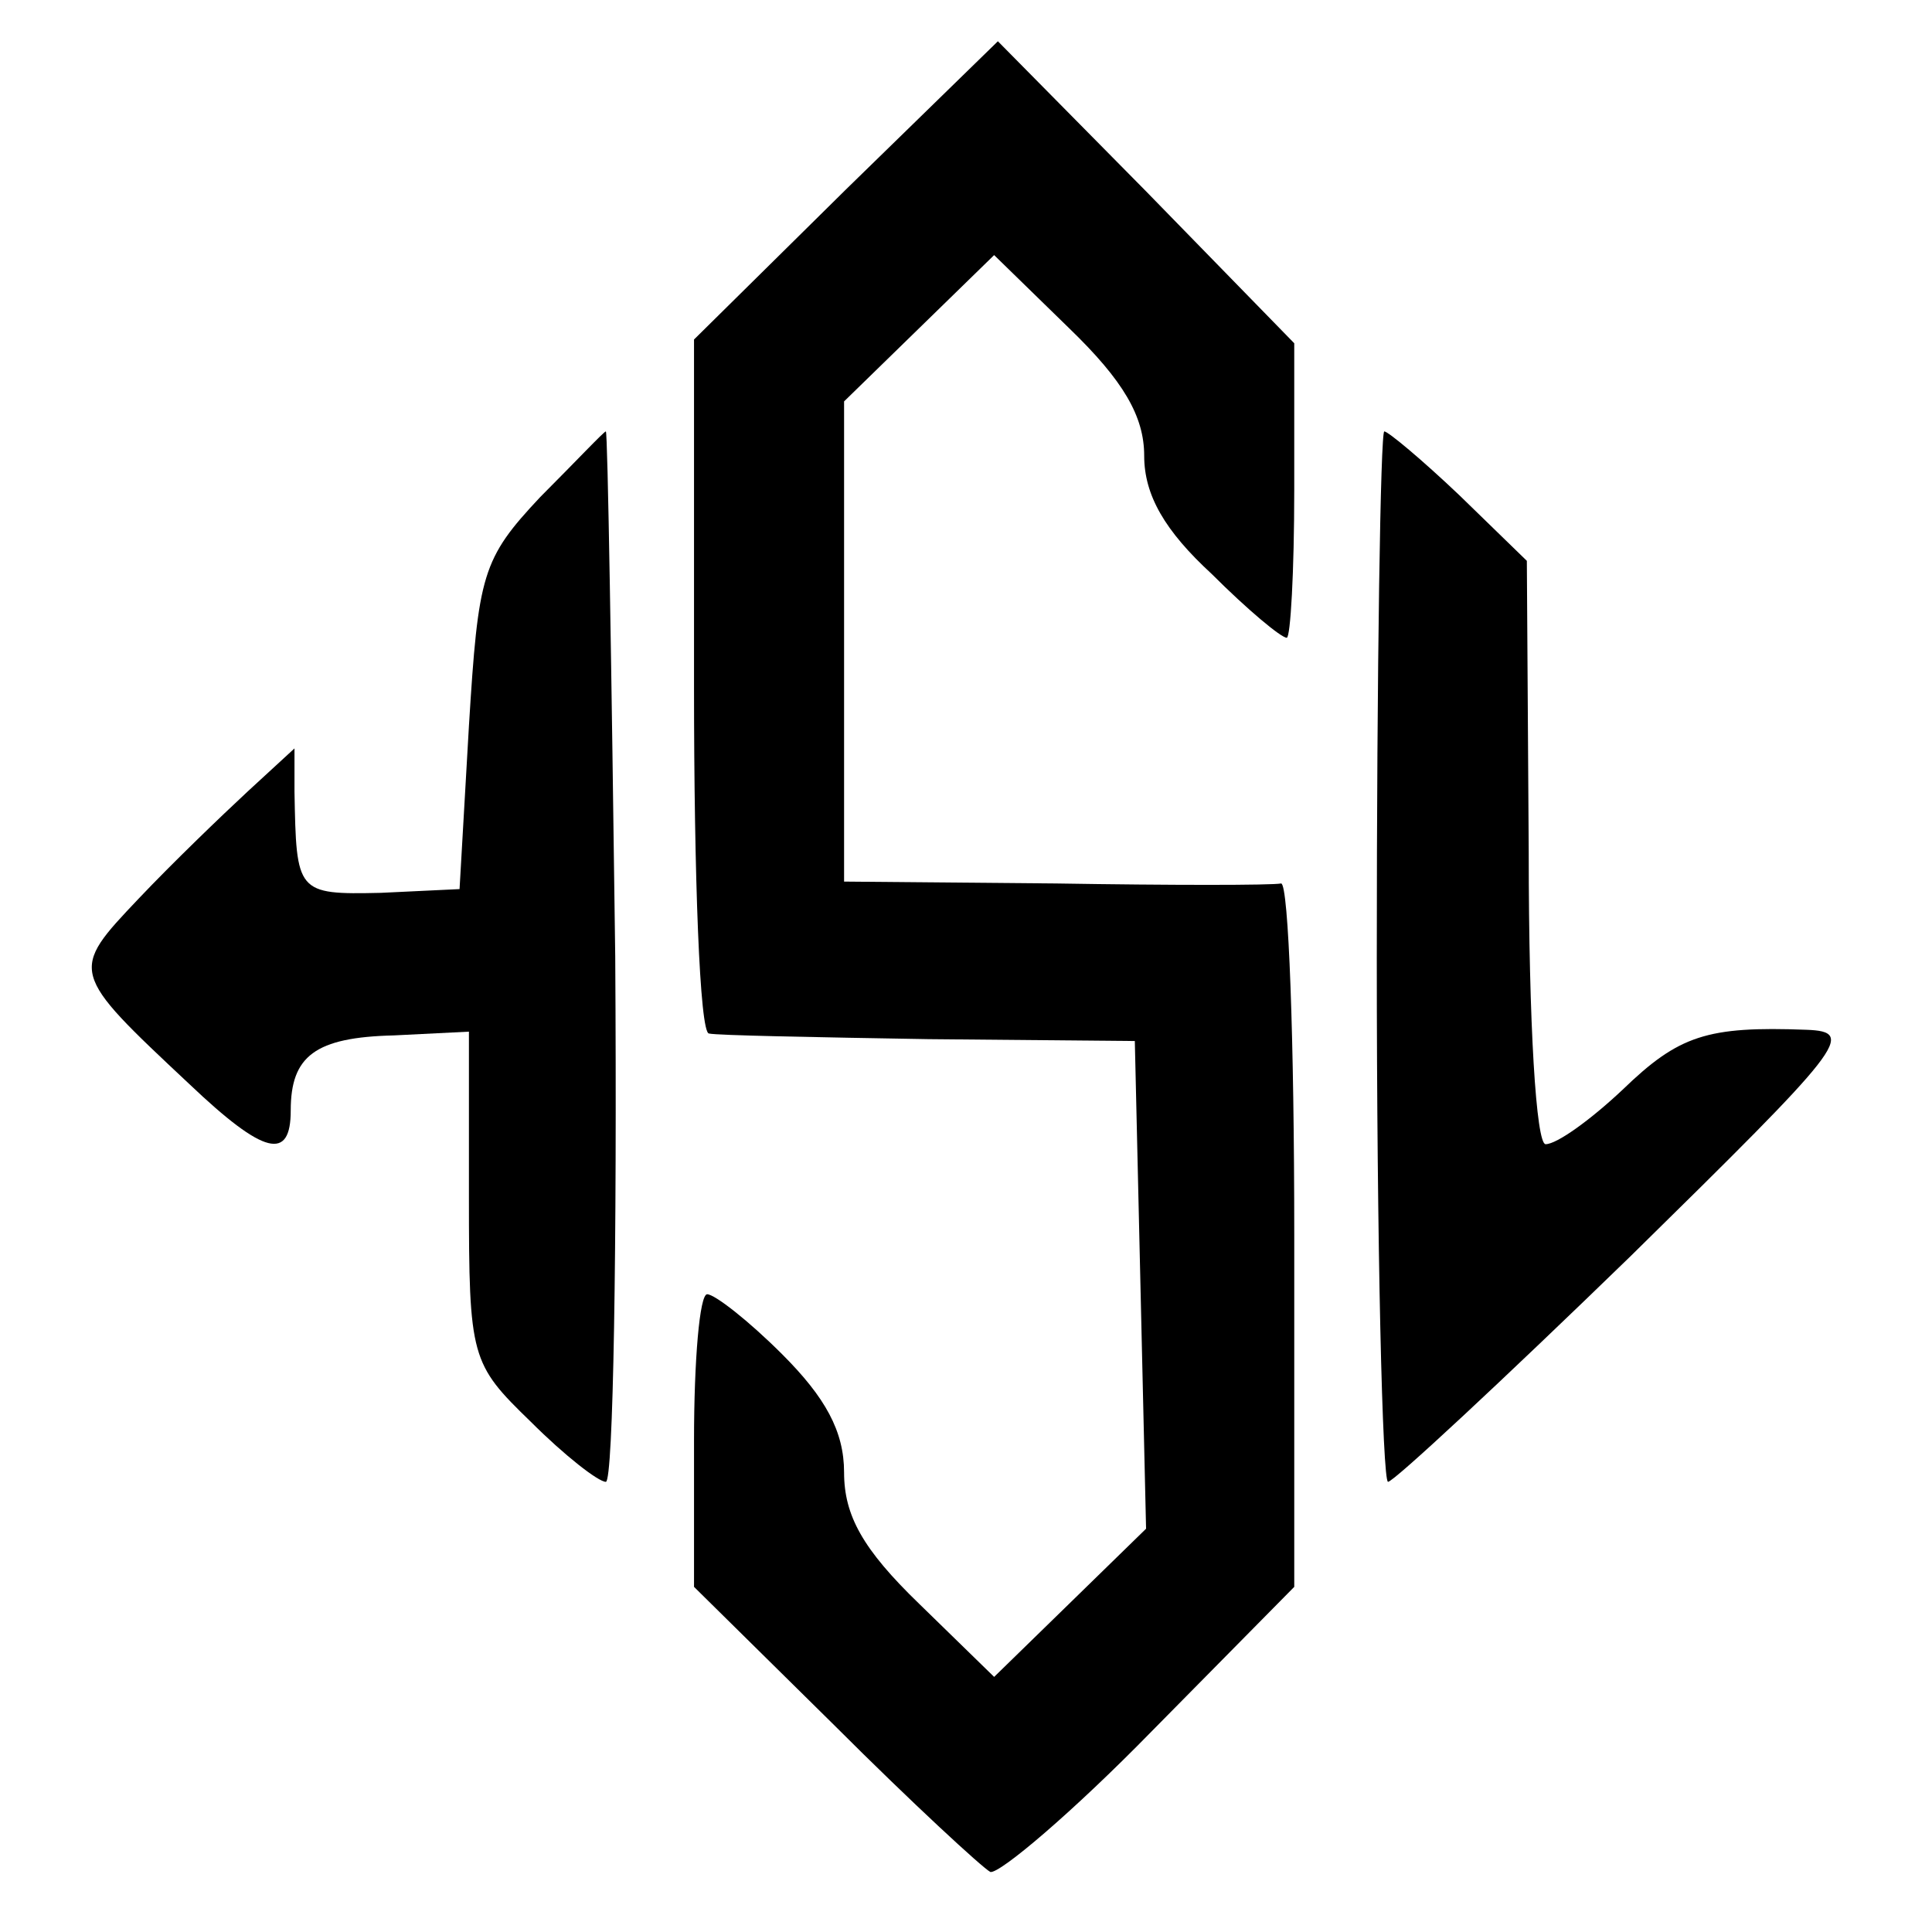
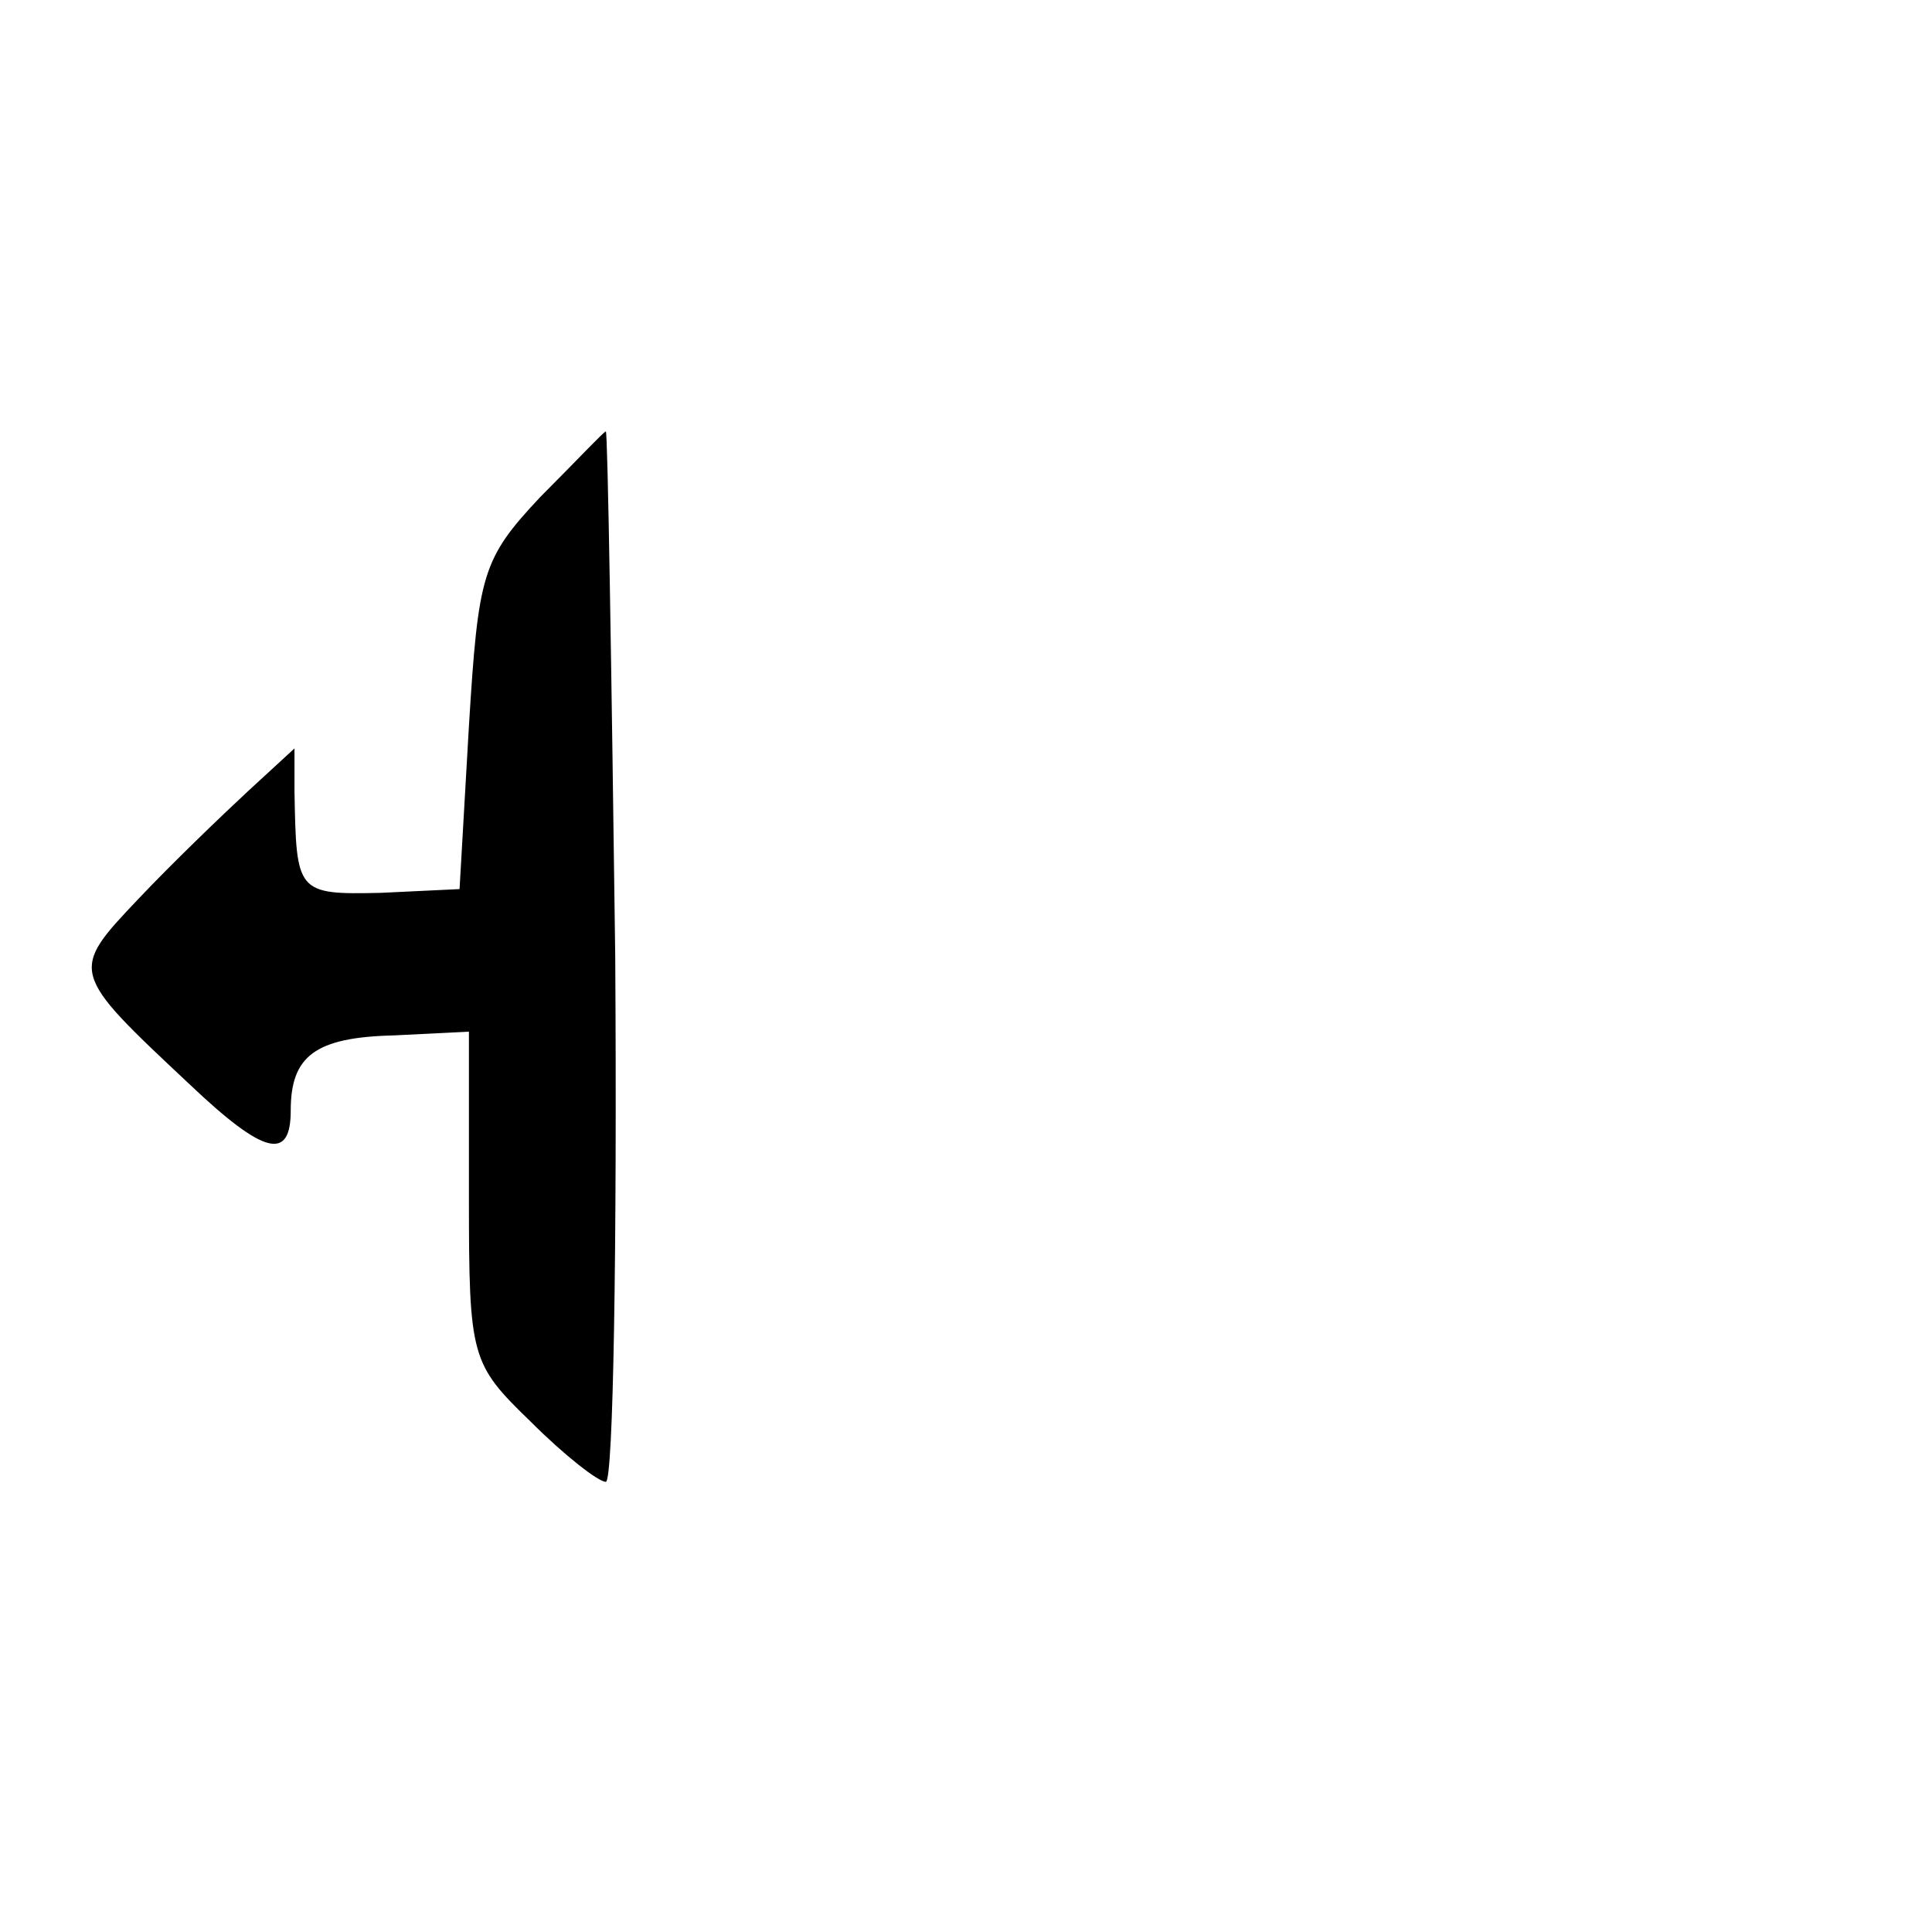
<svg xmlns="http://www.w3.org/2000/svg" version="1.0" width="103pt" height="103pt" viewBox="0 0 103 103" preserveAspectRatio="xMidYMid meet">
  <g transform="translate(0,103) scale(0.1,-0.1)" fill="#000000" stroke="none">
-     <path d="M451 929 l-81 -80 0 -185 c0 -101 3 -185 8 -185 4 -1 57 -2 117 -3 l110 -1 3 -130 3 -130 -41 -40 -40 -39 -40 39 c-30 29 -40 47 -40 70 0 22 -10 40 -33 63 -18 18 -36 32 -40 32 -4 0 -7 -35 -7 -78 l0 -78 75 -74 c41 -41 79 -76 83 -78 5 -1 44 32 86 75 l76 77 0 188 c0 103 -3 187 -7 187 -5 -1 -59 -1 -120 0 l-113 1 0 128 0 128 40 39 40 39 40 -39 c29 -28 40 -47 40 -68 0 -21 11 -40 36 -63 19 -19 37 -34 40 -34 2 0 4 35 4 79 l0 78 -79 81 -79 80 -81 -79z" />
    <path d="M288 765 c-31 -33 -33 -41 -38 -122 l-5 -87 -42 -2 c-45 -1 -45 0 -46 54 l0 23 -25 -23 c-14 -13 -40 -38 -58 -57 -37 -39 -37 -39 27 -99 40 -38 54 -41 54 -14 0 29 13 39 55 40 l40 2 0 -88 c0 -86 1 -89 33 -120 18 -18 36 -32 40 -32 4 0 6 126 5 280 -2 154 -4 280 -5 280 -1 0 -16 -16 -35 -35z" />
-     <path d="M734 520 c0 -154 3 -280 6 -280 3 0 61 54 129 120 114 112 121 120 94 121 -53 2 -68 -3 -98 -32 -17 -16 -35 -29 -41 -29 -5 0 -9 63 -9 156 l-1 155 -36 35 c-20 19 -38 34 -40 34 -2 0 -4 -126 -4 -280z" />
  </g>
</svg>